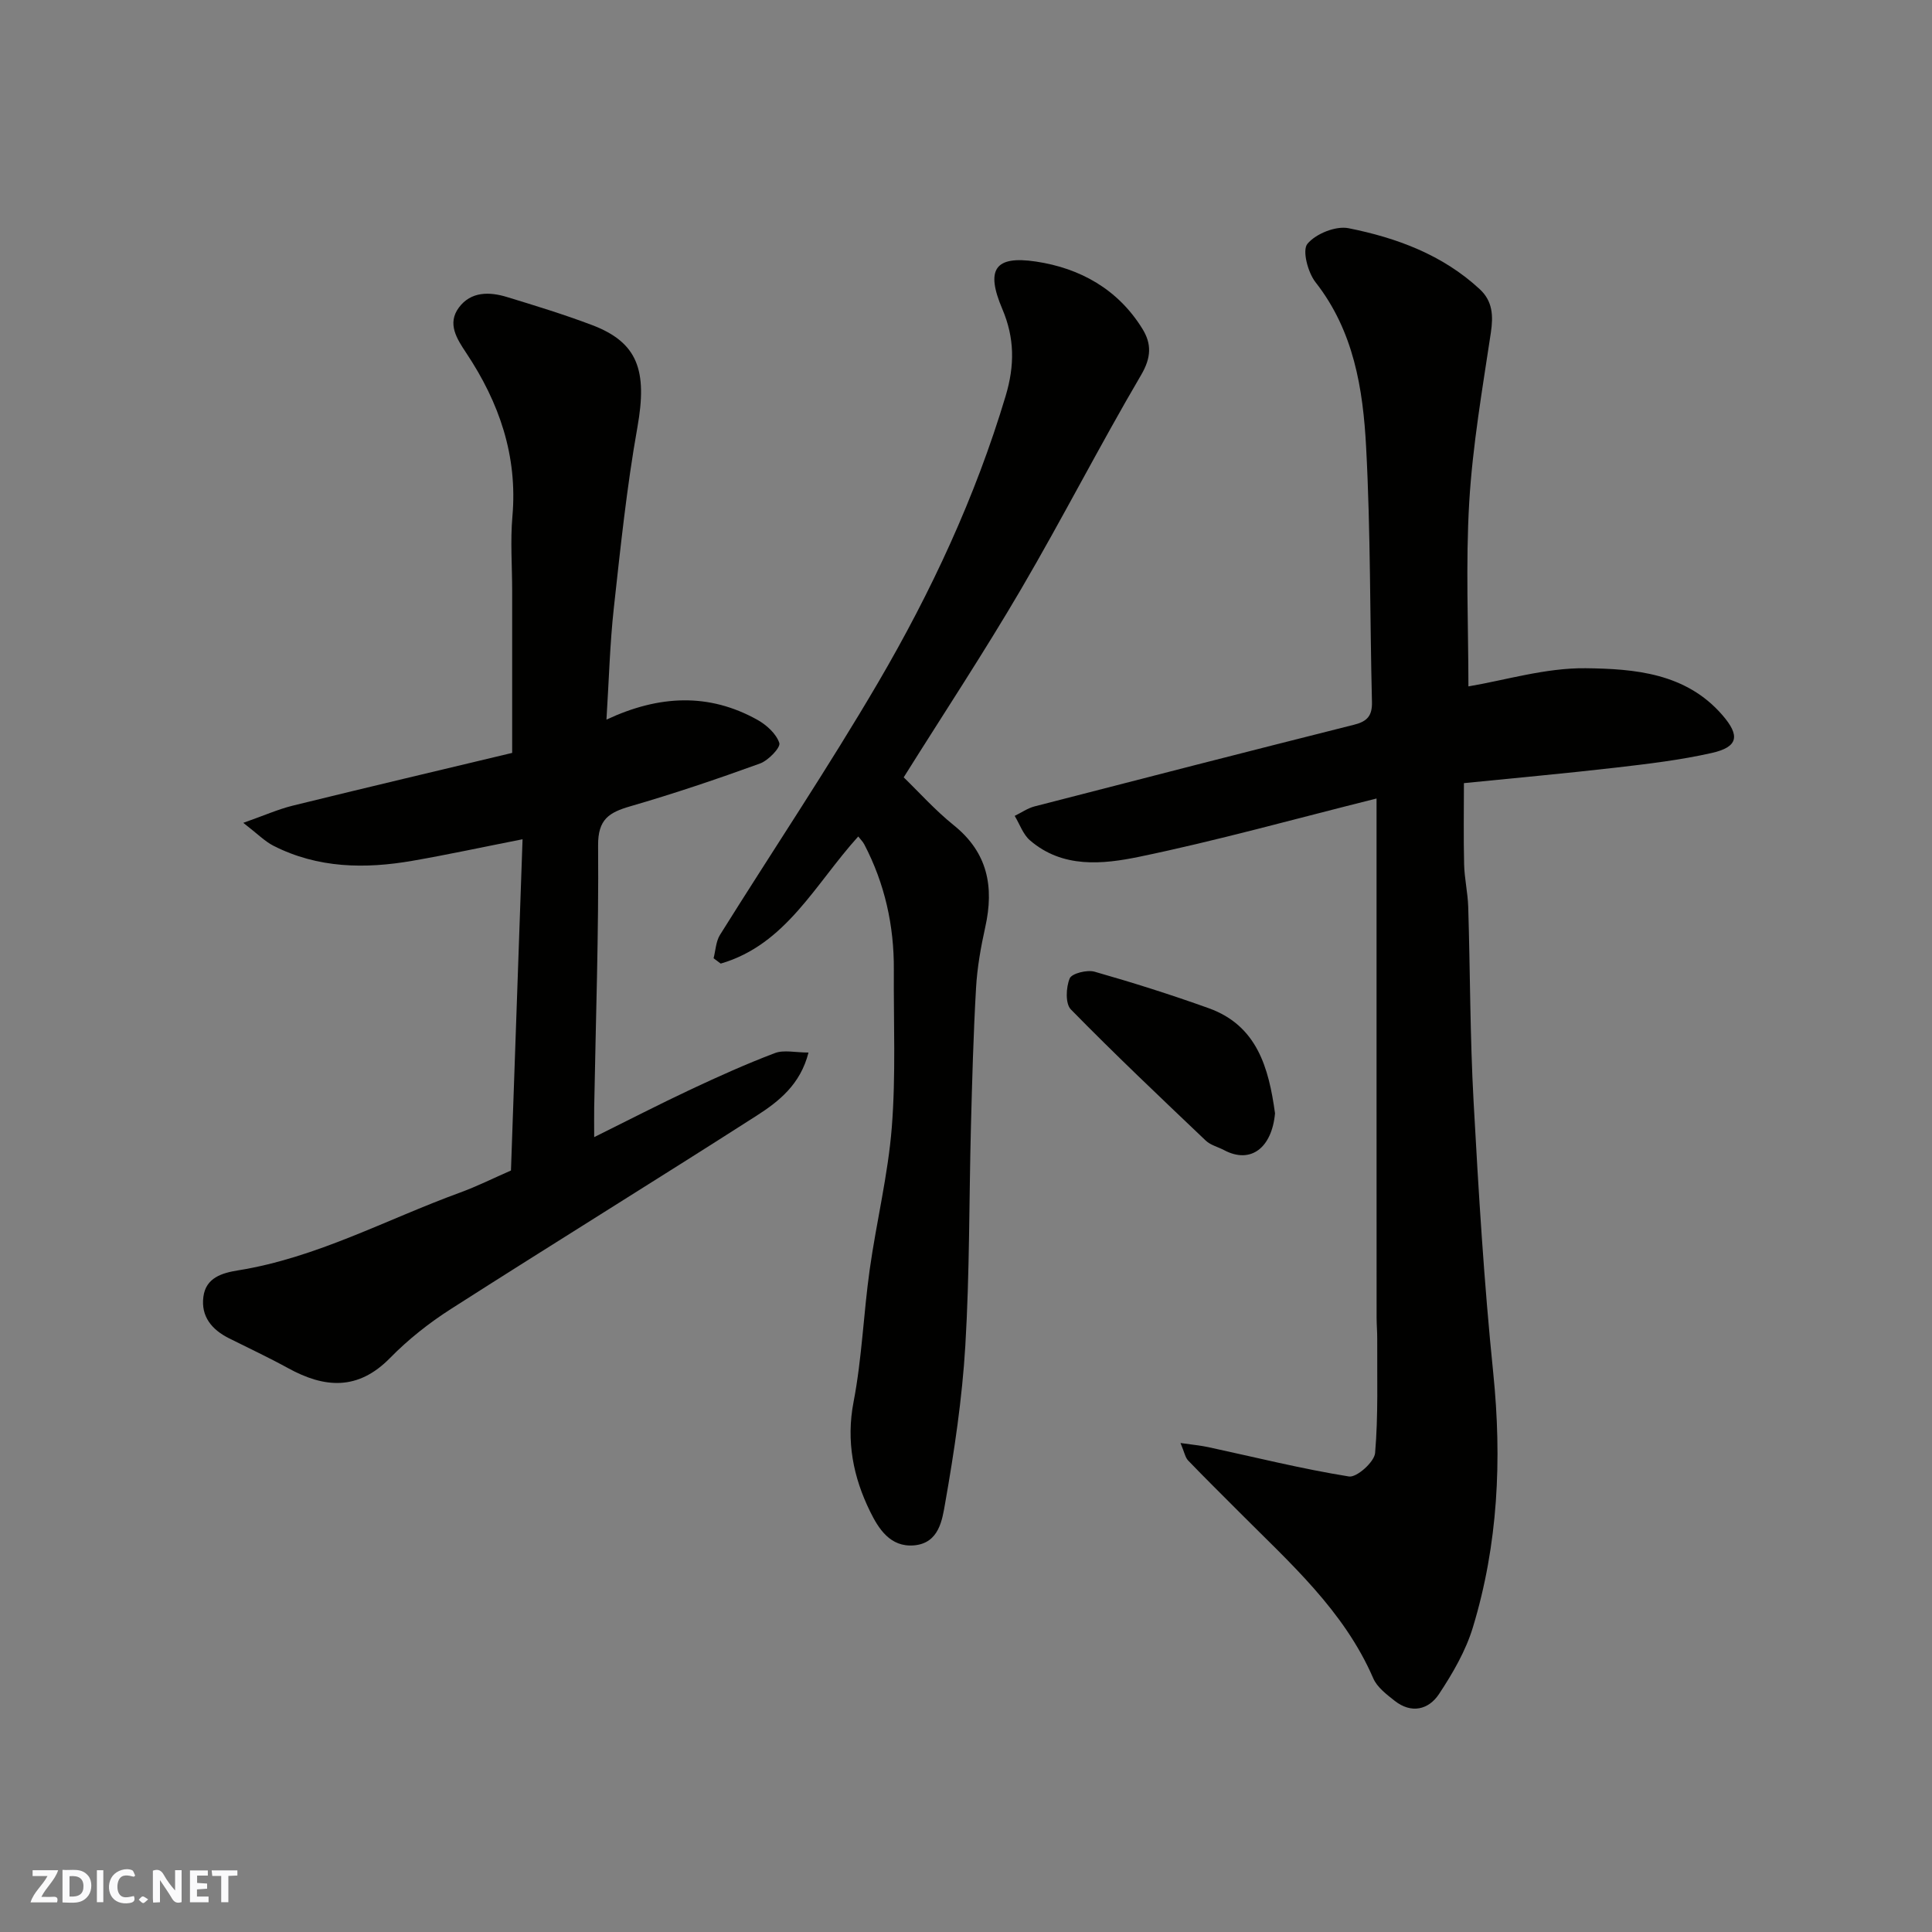
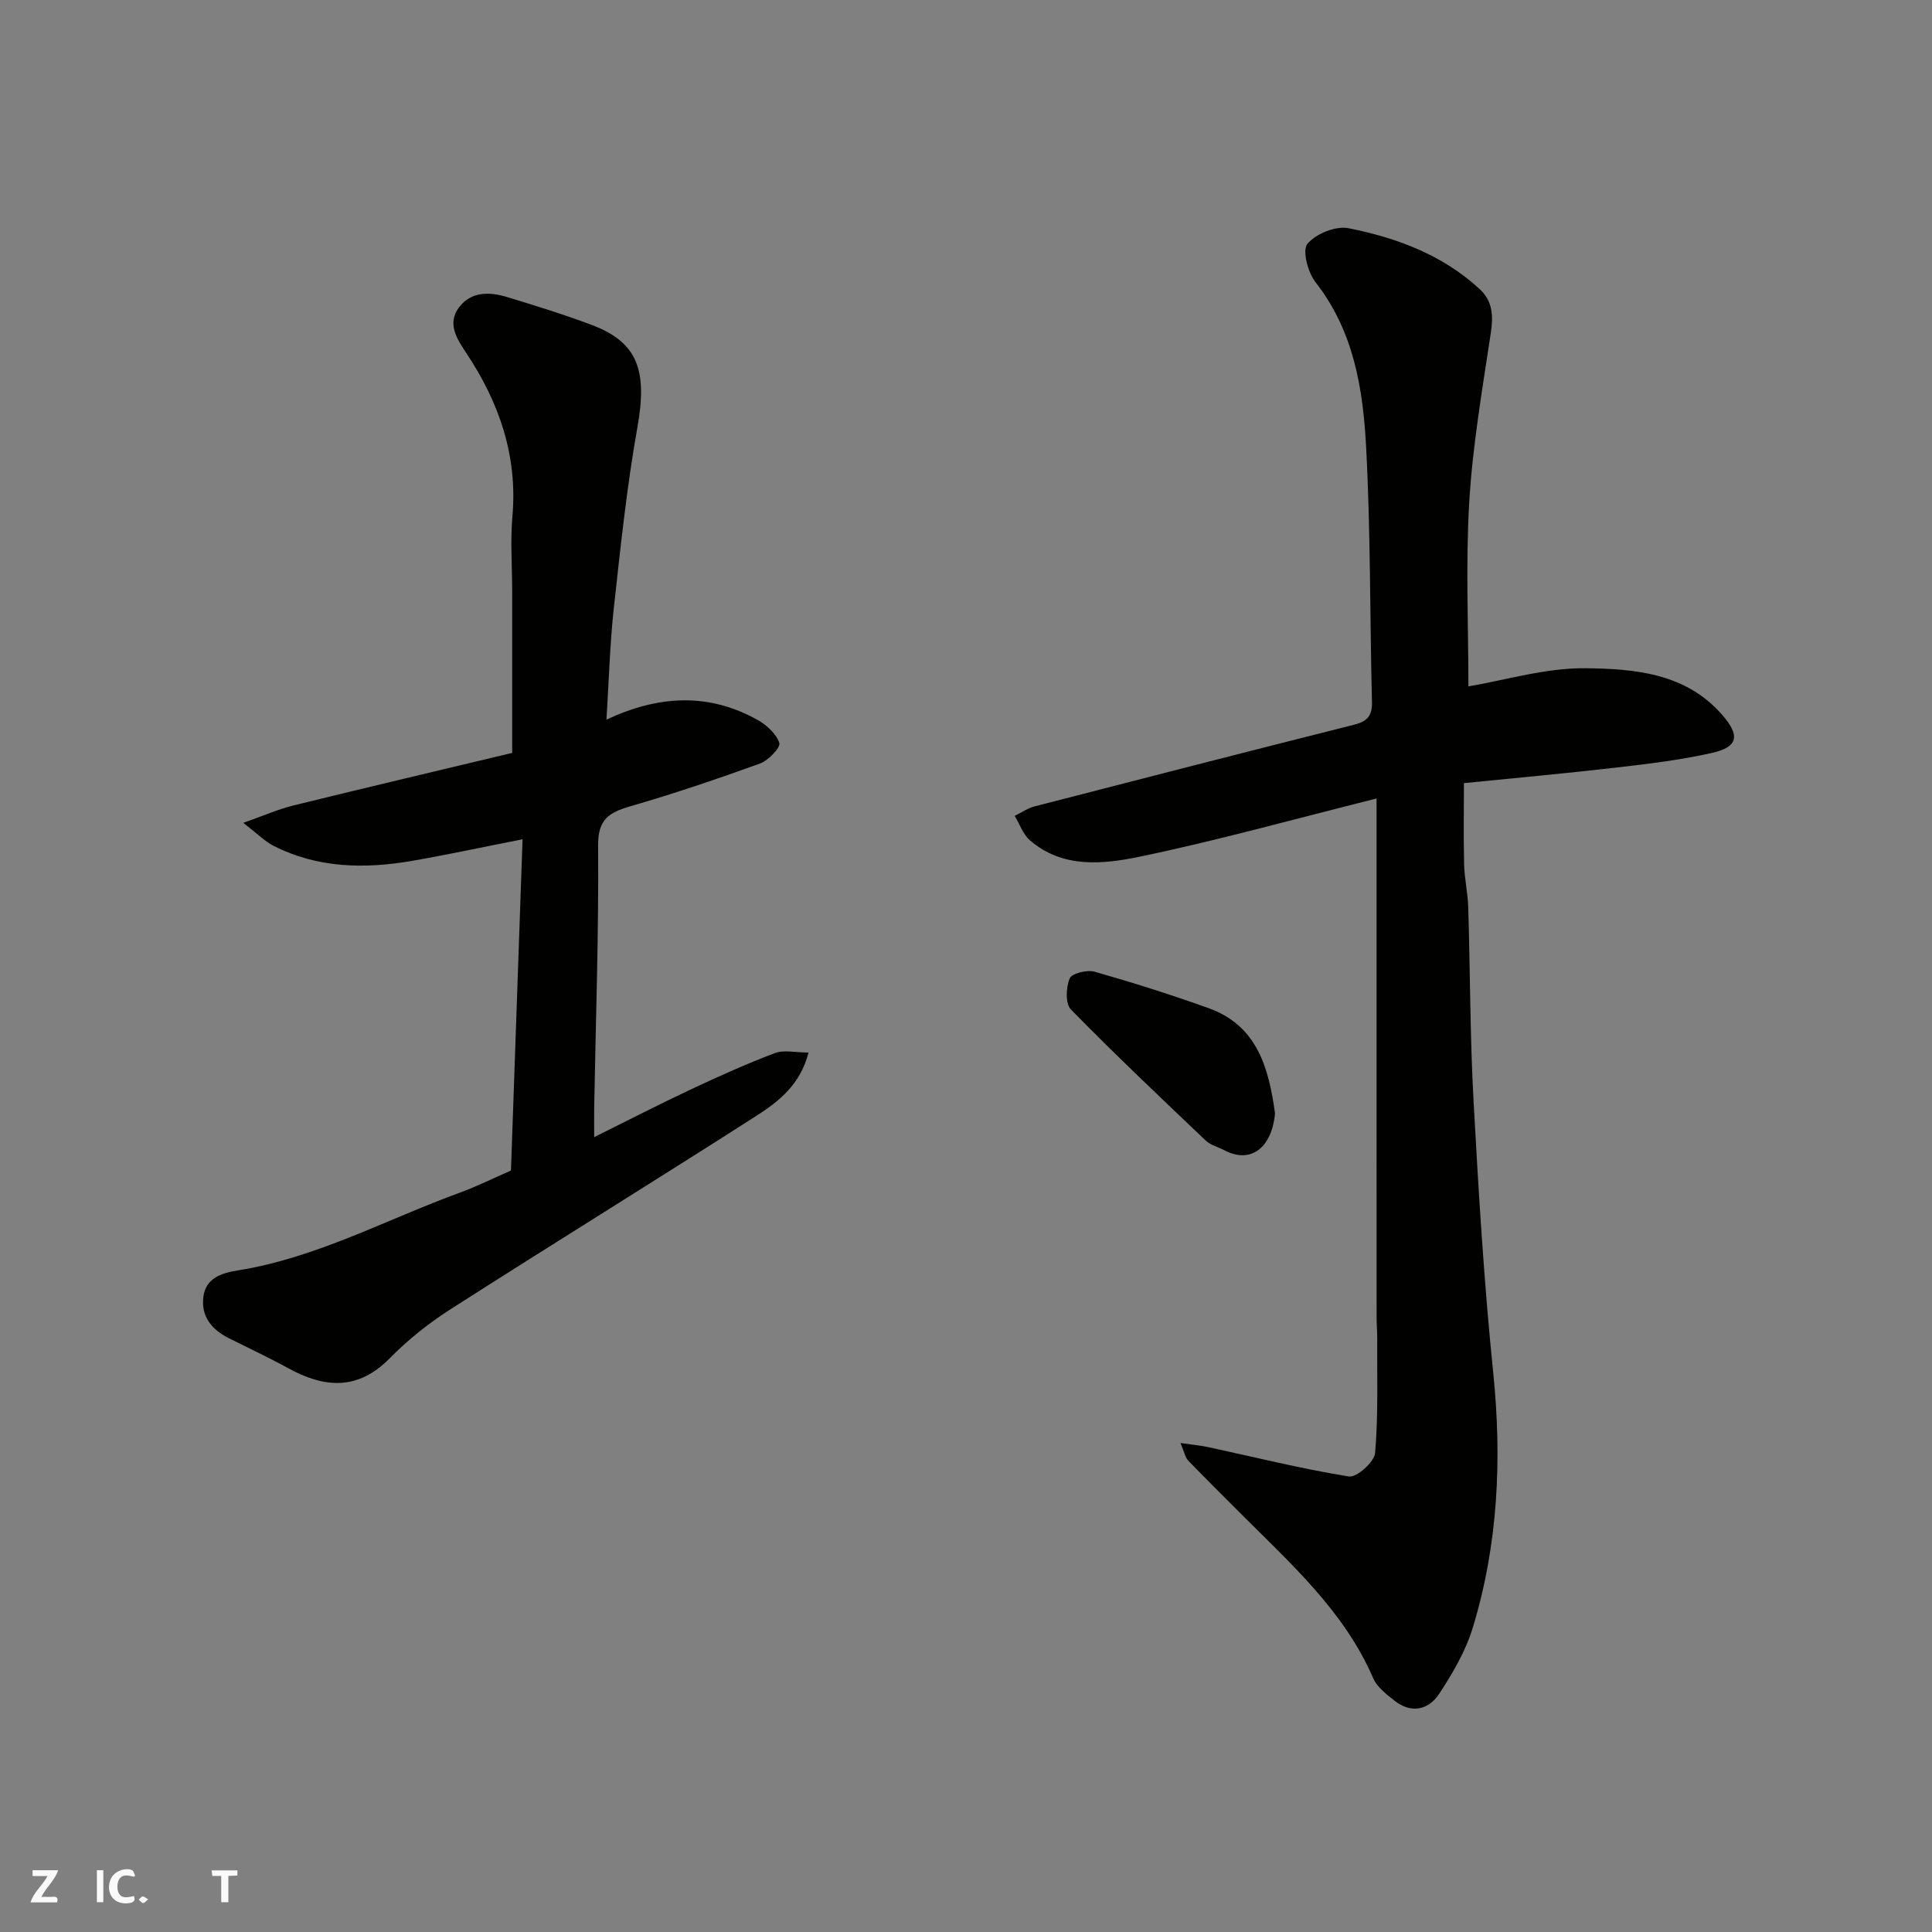
<svg xmlns="http://www.w3.org/2000/svg" enable-background="new 0 0 400 400" viewBox="0 0 400 400">
  <rect x="0" y="0" width="400" height="400" fill="#808080" stroke="none" />
  <g fill="#fafafb">
-     <path d="m37.59 393.81c-.92.31-1.52.05-2-.78-.7-1.2-1.52-2.34-2.47-3.78v4.59c-.55.03-.95.05-1.41.07-.03-.37-.06-.64-.06-.91 0-1.91 0-3.81 0-5.7 1.13-.41 1.77-.03 2.29.91.62 1.11 1.38 2.14 2.31 3.19v-4.2h1.35v6.61z" />
-     <path d="m12.94 393.88v-6.75c1.9.19 3.93-.54 5.37 1.29.8 1.01.78 2.88.03 3.97-1.37 1.97-3.4 1.51-5.4 1.49m1.45-1.22c2.04.12 2.92-.58 2.89-2.21-.03-1.51-.98-2.19-2.89-2z" />
    <path d="m11.81 393.87h-5.49c.68-2.18 2.47-3.48 3.51-5.45h-3.08v-1.21h5.29c-.71 2.13-2.44 3.48-3.47 5.51.86 0 1.63.04 2.39-.01.79-.05 1.14.21.85 1.16" />
-     <path d="m39.33 393.86v-6.61h3.7v1.07h-2.22v1.52c.68.04 1.34.09 2.07.13v1.07c-.72.05-1.38.09-2.1.14v1.48h2.4v1.19h-3.85z" />
    <path d="m27.71 388.56c-1.15-.3-2.46-.61-3.1.64-.37.73-.41 1.93-.06 2.67.63 1.35 1.99.93 3.17.68.35.94-.01 1.32-.93 1.46-1.62.25-3.05-.27-3.76-1.48-.73-1.24-.6-3.03.31-4.17.88-1.11 2.71-1.7 4-1.16.32.13.44.74.65 1.12-.1.08-.19.16-.28.24" />
    <path d="m49.15 387.24v1.07c-.59.02-1.17.05-1.87.08v5.44h-1.48v-5.44h-1.85c-.05-.4-.08-.73-.13-1.15z" />
    <path d="m20.06 387.21h1.33v6.62h-1.33z" />
    <path d="m30.68 393.25c-.49.38-.8.79-1.05.76-.32-.05-.6-.45-.9-.7.26-.24.51-.64.8-.67.29-.04.62.3 1.15.61" />
  </g>
  <path d="m244.41 298.76c2.62.38 4.22.52 5.78.86 9.69 2.09 19.33 4.5 29.1 6.07 1.59.26 5.25-3 5.41-4.86.67-7.81.39-15.71.44-23.58.01-1.49-.13-2.99-.13-4.48-.01-15.16-.01-30.33-.01-45.49 0-20.25 0-40.51 0-61.96-17.36 4.34-33.12 8.75-49.11 12.06-7.59 1.57-15.9 2.43-22.65-3.4-1.44-1.24-2.12-3.35-3.16-5.06 1.36-.66 2.66-1.58 4.1-1.96 22.05-5.7 44.11-11.36 66.19-16.92 2.7-.68 3.75-1.85 3.68-4.7-.44-17.6-.27-35.22-1.21-52.79-.64-12.05-2.55-24.01-10.47-34.11-1.59-2.02-2.8-6.62-1.68-7.96 1.73-2.09 5.87-3.76 8.52-3.23 9.96 1.99 19.47 5.5 27.15 12.62 2.69 2.49 2.83 5.5 2.3 9.04-1.75 11.65-3.77 23.31-4.47 35.04-.76 12.86-.17 25.8-.17 38.16 7.63-1.28 15.96-3.85 24.26-3.76 10.13.12 20.76.98 28.31 9.69 3.7 4.26 3.32 6.61-2.17 7.85-6.51 1.47-13.18 2.26-19.82 3.03-10.28 1.19-20.59 2.12-31.51 3.22 0 5.61-.1 11.22.04 16.82.07 2.94.76 5.87.85 8.81.41 13.43.37 26.88 1.11 40.29 1.03 18.75 2.16 37.52 4.07 56.2 1.82 17.91 1.01 35.48-4.22 52.68-1.48 4.88-4.18 9.52-7.02 13.81-2.15 3.24-5.72 4.1-9.16 1.39-1.68-1.33-3.64-2.8-4.44-4.66-6.09-14.07-17.31-23.93-27.77-34.44-3.52-3.54-7.09-7.05-10.55-10.65-.61-.63-.77-1.68-1.59-3.63z" fill="#010100" />
  <path d="m105.79 242.34c.8-22.76 1.59-45.42 2.4-68.58-8.09 1.59-15.39 3.17-22.75 4.45-9.87 1.72-19.63 1.57-28.82-3.1-1.8-.92-3.29-2.46-6.25-4.75 4.32-1.52 7.21-2.81 10.24-3.56 15.32-3.77 30.67-7.39 45.43-10.92 0-11.34 0-22.41 0-33.48 0-5.17-.4-10.37.05-15.49 1.1-12.56-2.74-23.59-9.57-33.85-1.93-2.9-3.99-6.06-1.51-9.39 2.49-3.35 6.32-3.29 9.97-2.17 5.9 1.8 11.8 3.61 17.57 5.79 9.52 3.6 11.51 9.42 9.42 21.16-2.21 12.39-3.51 24.96-4.89 37.48-.81 7.38-1 14.83-1.52 23.06 10.95-5.12 21.22-5.53 31.21.02 1.91 1.06 3.95 2.9 4.58 4.82.3.93-2.27 3.62-4.01 4.25-8.85 3.21-17.79 6.23-26.83 8.85-4.41 1.28-6.72 2.68-6.68 8.12.15 18.1-.49 36.2-.81 54.3-.03 1.77 0 3.55 0 6.08 7.09-3.51 13.44-6.79 19.91-9.83 5.75-2.7 11.56-5.32 17.5-7.57 1.87-.71 4.24-.11 6.96-.11-1.67 6.61-6.14 10.12-10.74 13.07-21.02 13.46-42.26 26.57-63.29 40.02-4.52 2.89-8.85 6.31-12.6 10.14-6.66 6.8-13.58 6.26-21.15 2.09-3.99-2.19-8.12-4.12-12.19-6.16-3.55-1.78-5.85-4.51-5.31-8.6.51-3.95 3.87-4.93 7.16-5.46 16.29-2.61 30.71-10.54 45.95-16.1 3.61-1.32 7.08-3.06 10.57-4.58z" fill="#010100" />
-   <path d="m177.69 173.18c-8.95 9.89-14.97 22.4-28.47 26.32-.49-.37-.99-.73-1.48-1.1.42-1.63.48-3.49 1.33-4.85 10.89-17.43 22.35-34.51 32.73-52.23 10.97-18.75 20.14-38.4 26.41-59.35 1.9-6.34 1.85-12.02-.69-17.99-3.47-8.15-1.61-11.11 6.95-9.83 9.17 1.37 17.01 5.75 22.06 13.94 1.91 3.09 1.85 5.92-.27 9.54-8.59 14.63-16.32 29.77-24.9 44.42-7.57 12.93-15.84 25.46-24.26 38.89 3.1 3 6.47 6.78 10.37 9.92 7.04 5.66 8.37 12.74 6.52 21.08-.92 4.14-1.67 8.37-1.91 12.59-.55 9.59-.81 19.19-1.06 28.8-.39 15.1-.26 30.22-1.16 45.29-.65 10.92-2.28 21.83-4.18 32.61-.6 3.41-1.24 8.26-6.42 8.72-4.98.44-7.4-3.53-9.1-6.98-3.49-7.09-5.02-14.56-3.43-22.77 1.73-8.99 2.05-18.24 3.33-27.33 1.38-9.86 3.8-19.61 4.58-29.51.85-10.8.35-21.7.42-32.56.06-9.15-1.87-17.83-6.11-25.96-.3-.58-.79-1.05-1.26-1.66z" fill="#010100" />
  <path d="m263.98 230.51c-.65 7.09-4.99 10.57-10.55 7.61-1.27-.67-2.81-1.03-3.8-1.98-9.41-8.95-18.84-17.88-27.92-27.15-1.17-1.19-1.01-4.57-.24-6.42.43-1.04 3.6-1.83 5.15-1.39 7.94 2.26 15.83 4.76 23.61 7.55 10.03 3.59 12.45 12.32 13.75 21.78z" fill="#010100" />
</svg>